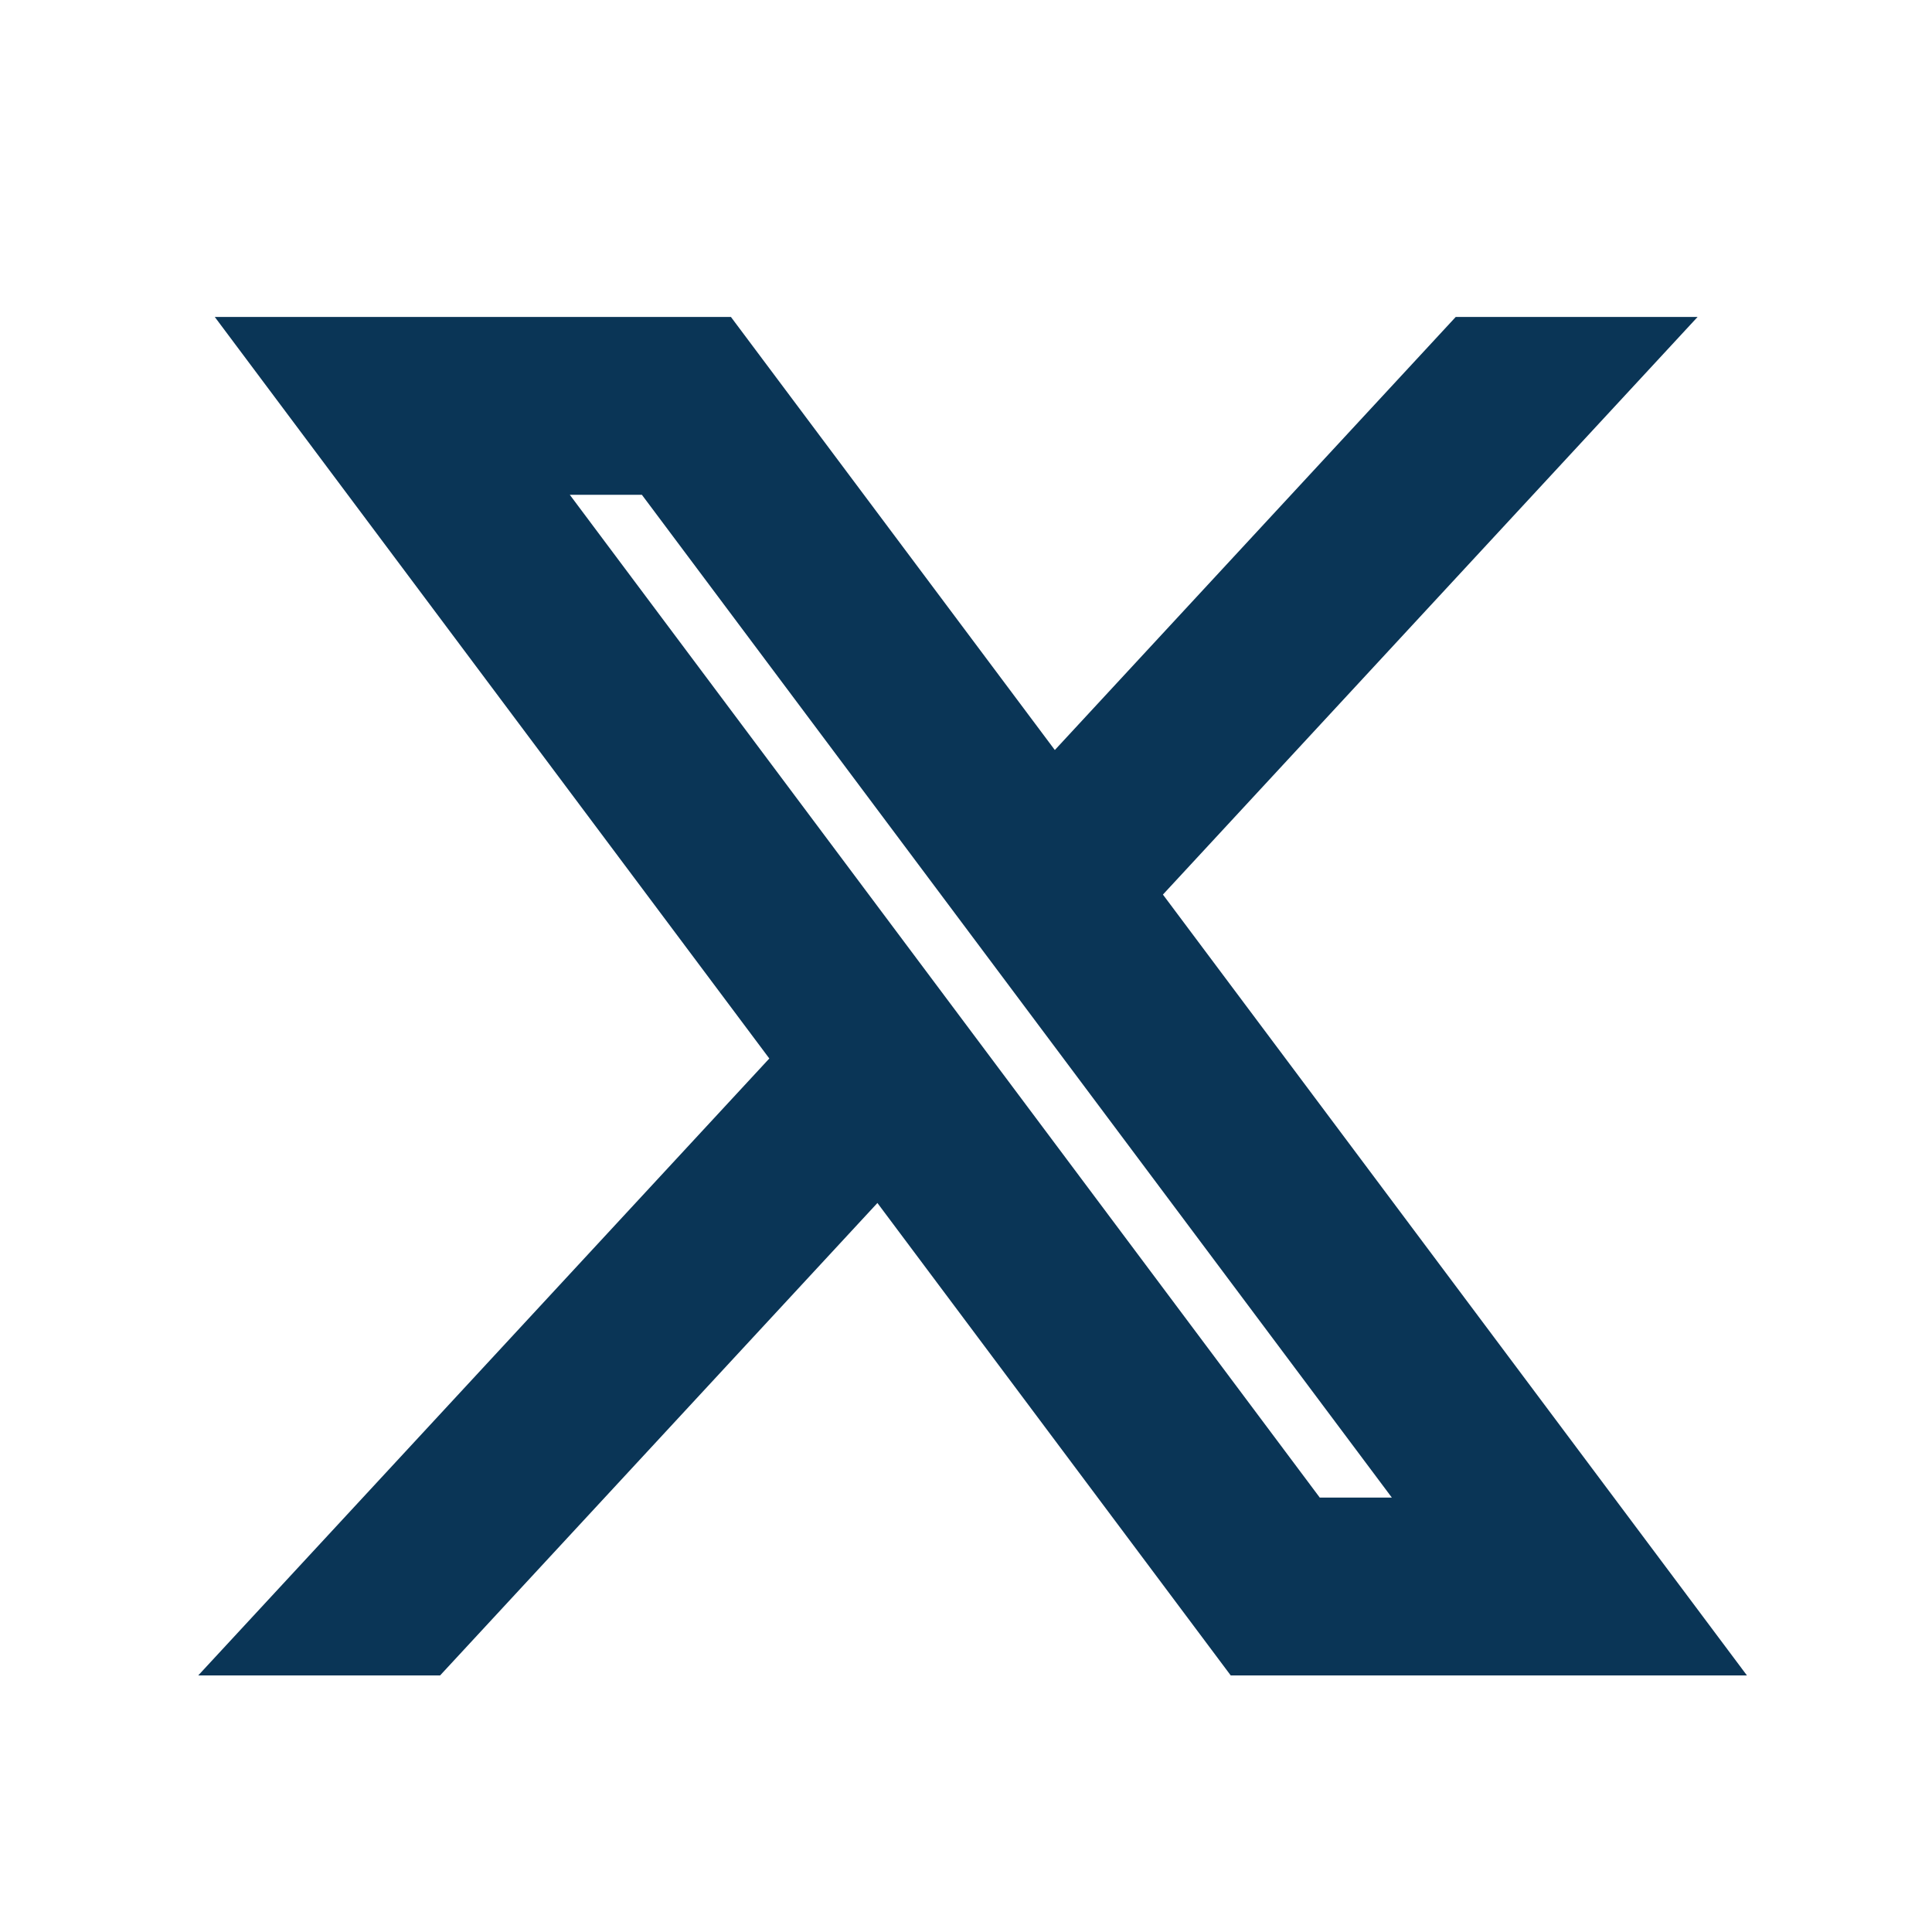
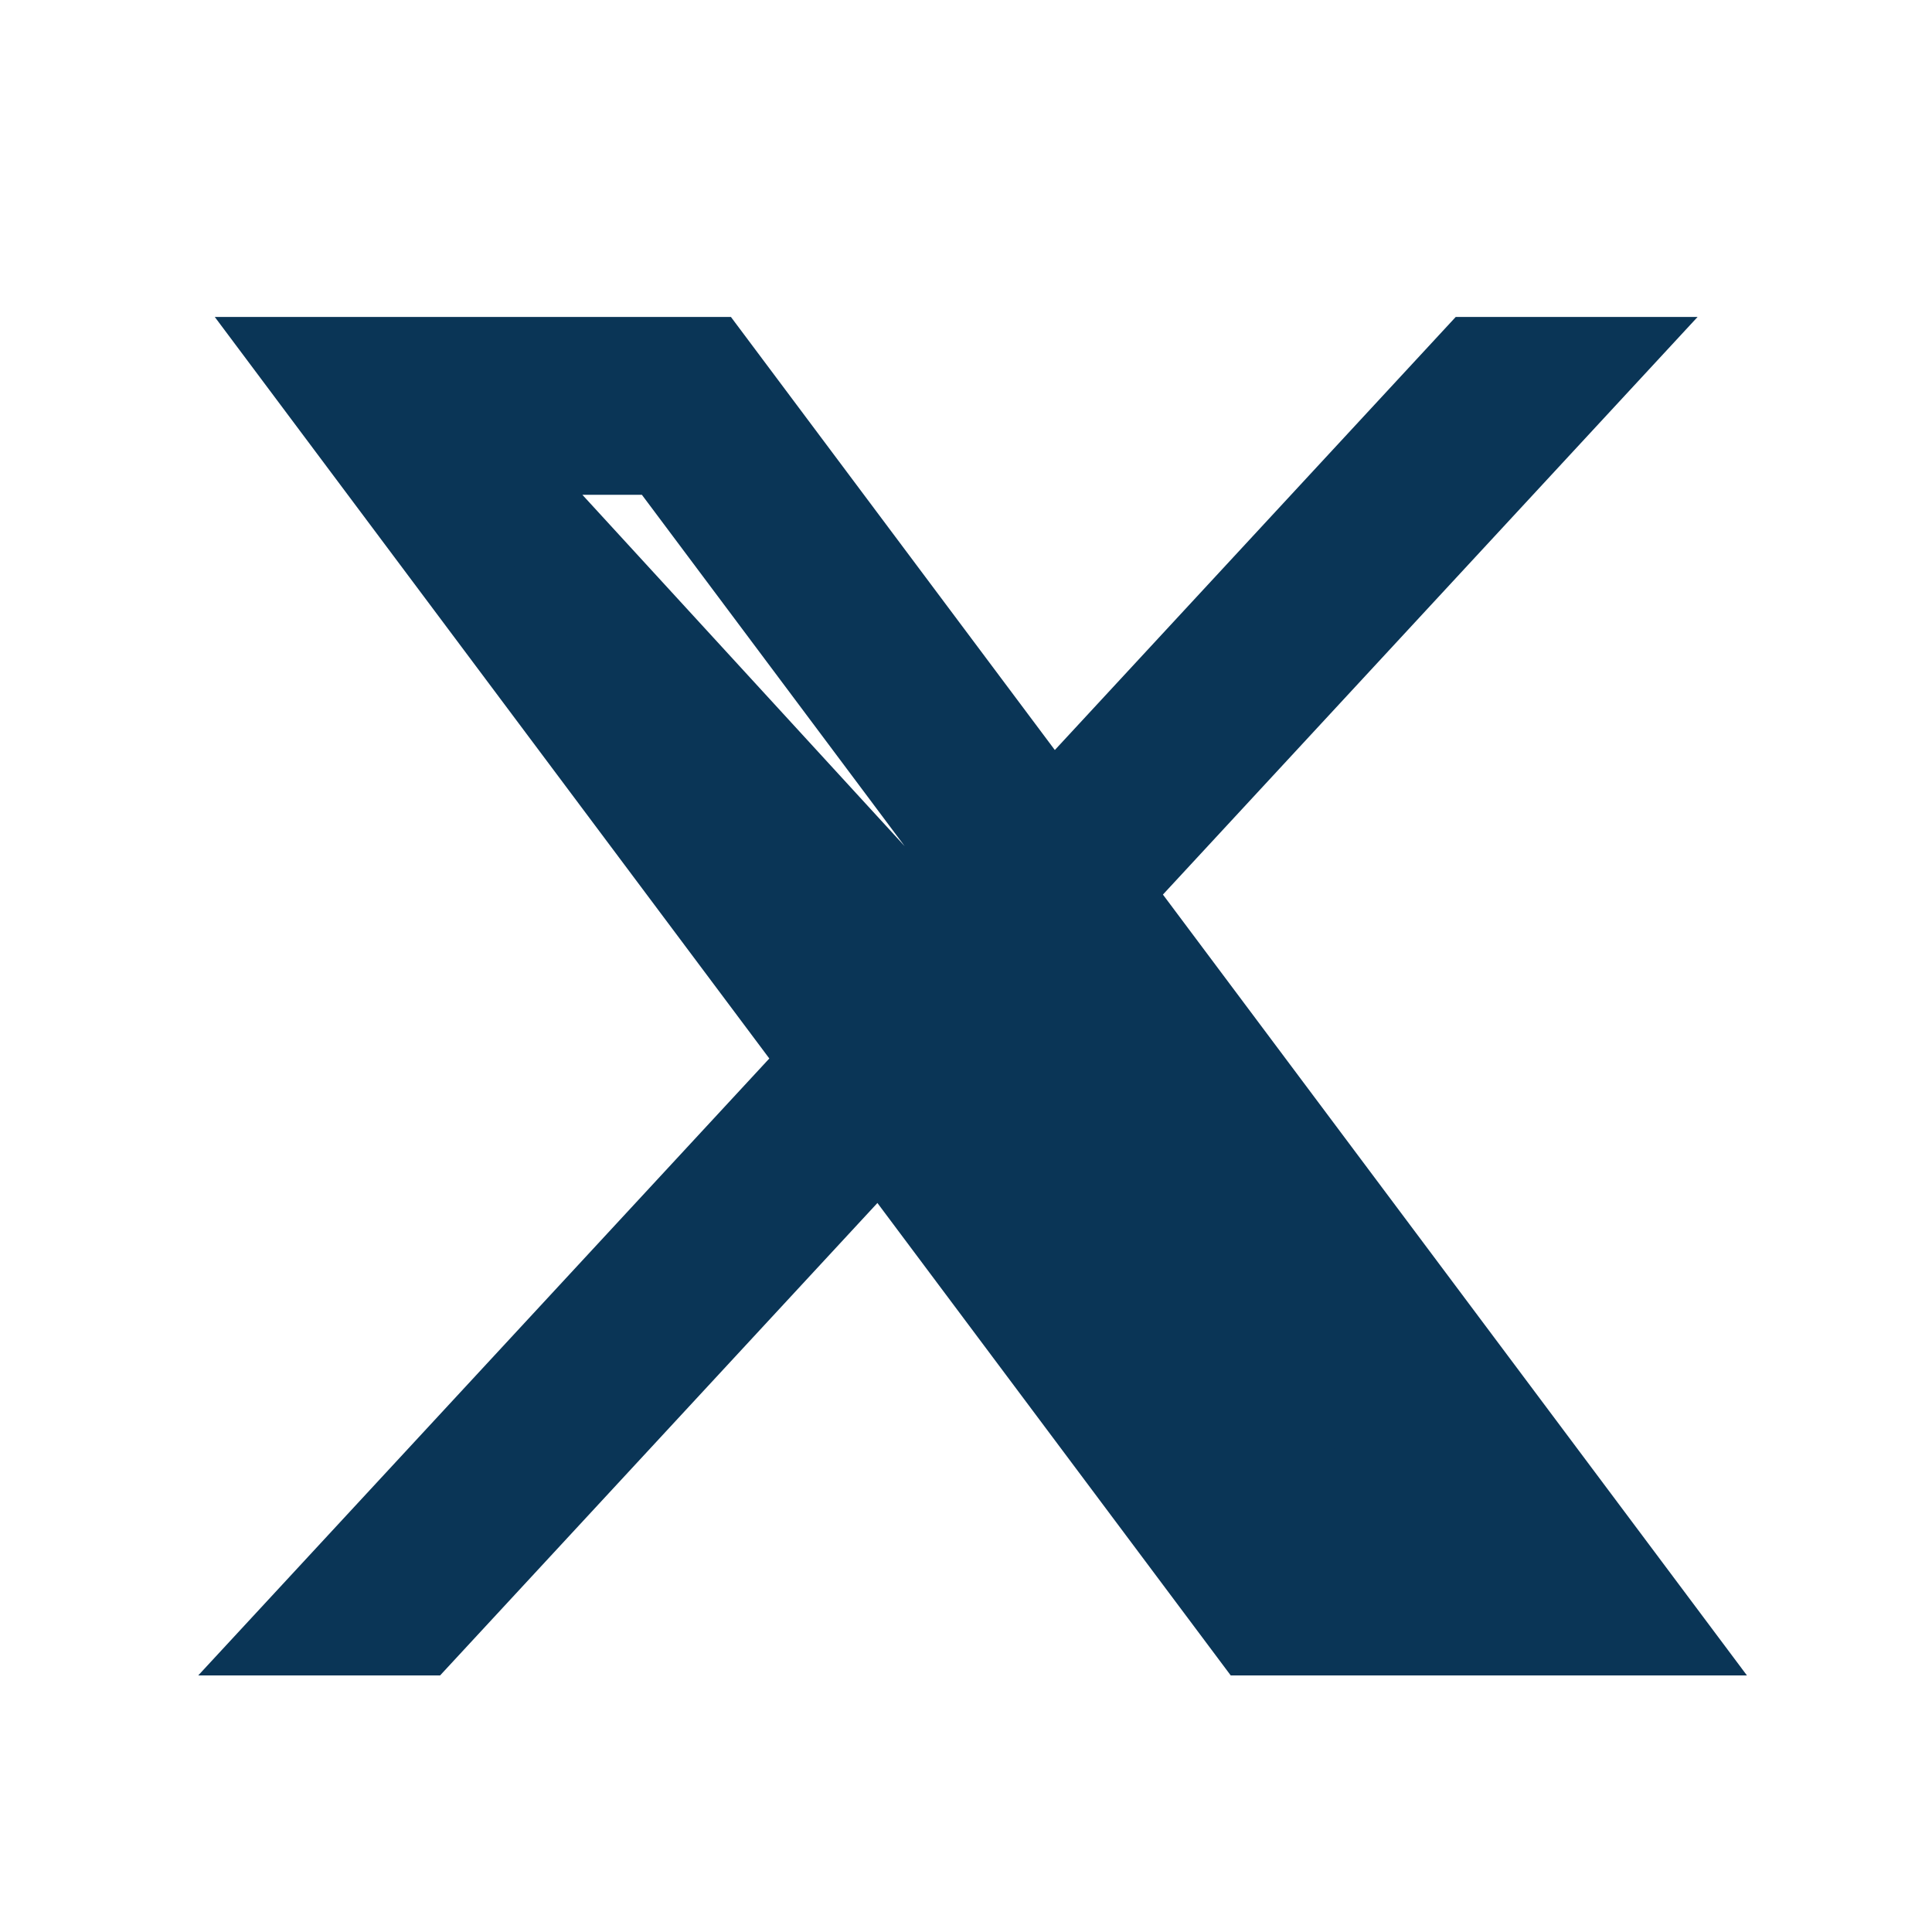
<svg xmlns="http://www.w3.org/2000/svg" width="32" height="32" viewBox="0 0 32 32" fill="none">
-   <path d="M5.055 6L13.717 17.583L5 27H6.962L14.594 18.755L20.76 27H27.437L18.287 14.766L26.401 6H24.439L17.41 13.593L11.731 6H5.055ZM7.94 7.445H11.007L24.551 25.555H21.484L7.94 7.445Z" fill="#0A3556" stroke="#0A3556" stroke-width="1.5" />
+   <path d="M5.055 6L13.717 17.583L5 27H6.962L14.594 18.755L20.76 27H27.437L18.287 14.766L26.401 6H24.439L17.41 13.593L11.731 6H5.055ZM7.94 7.445H11.007L24.551 25.555L7.94 7.445Z" fill="#0A3556" stroke="#0A3556" stroke-width="1.5" />
</svg>